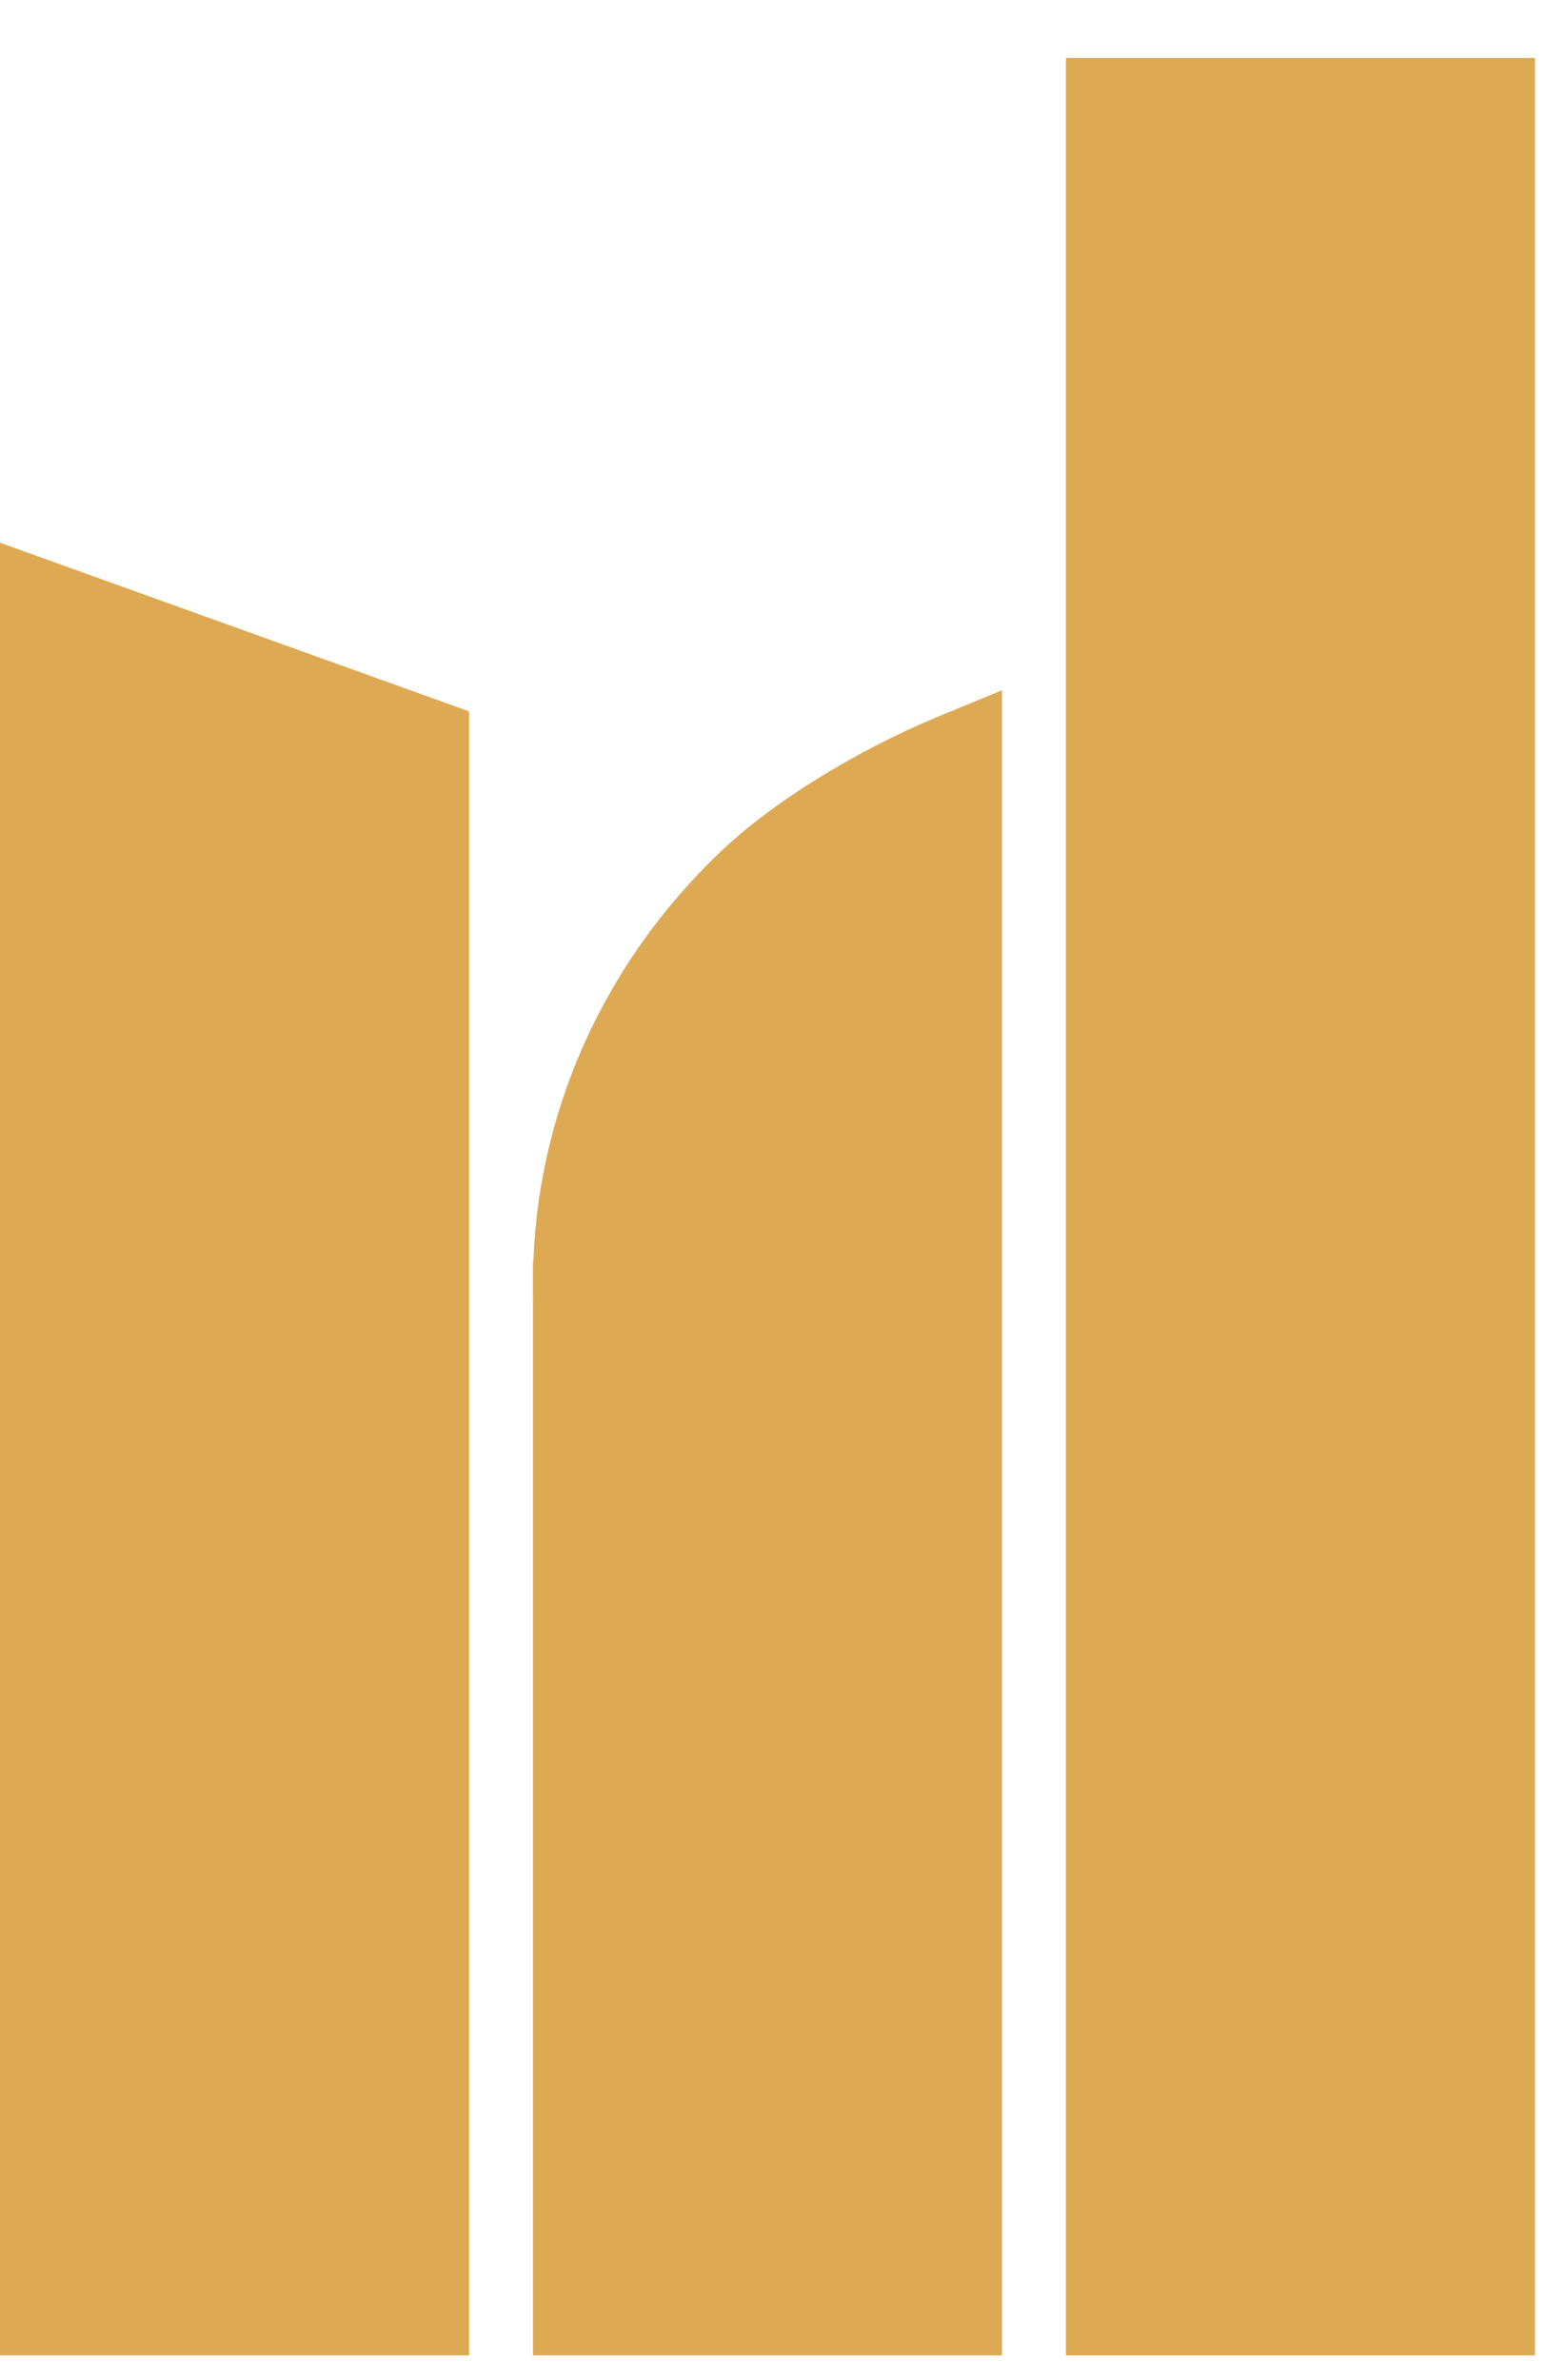
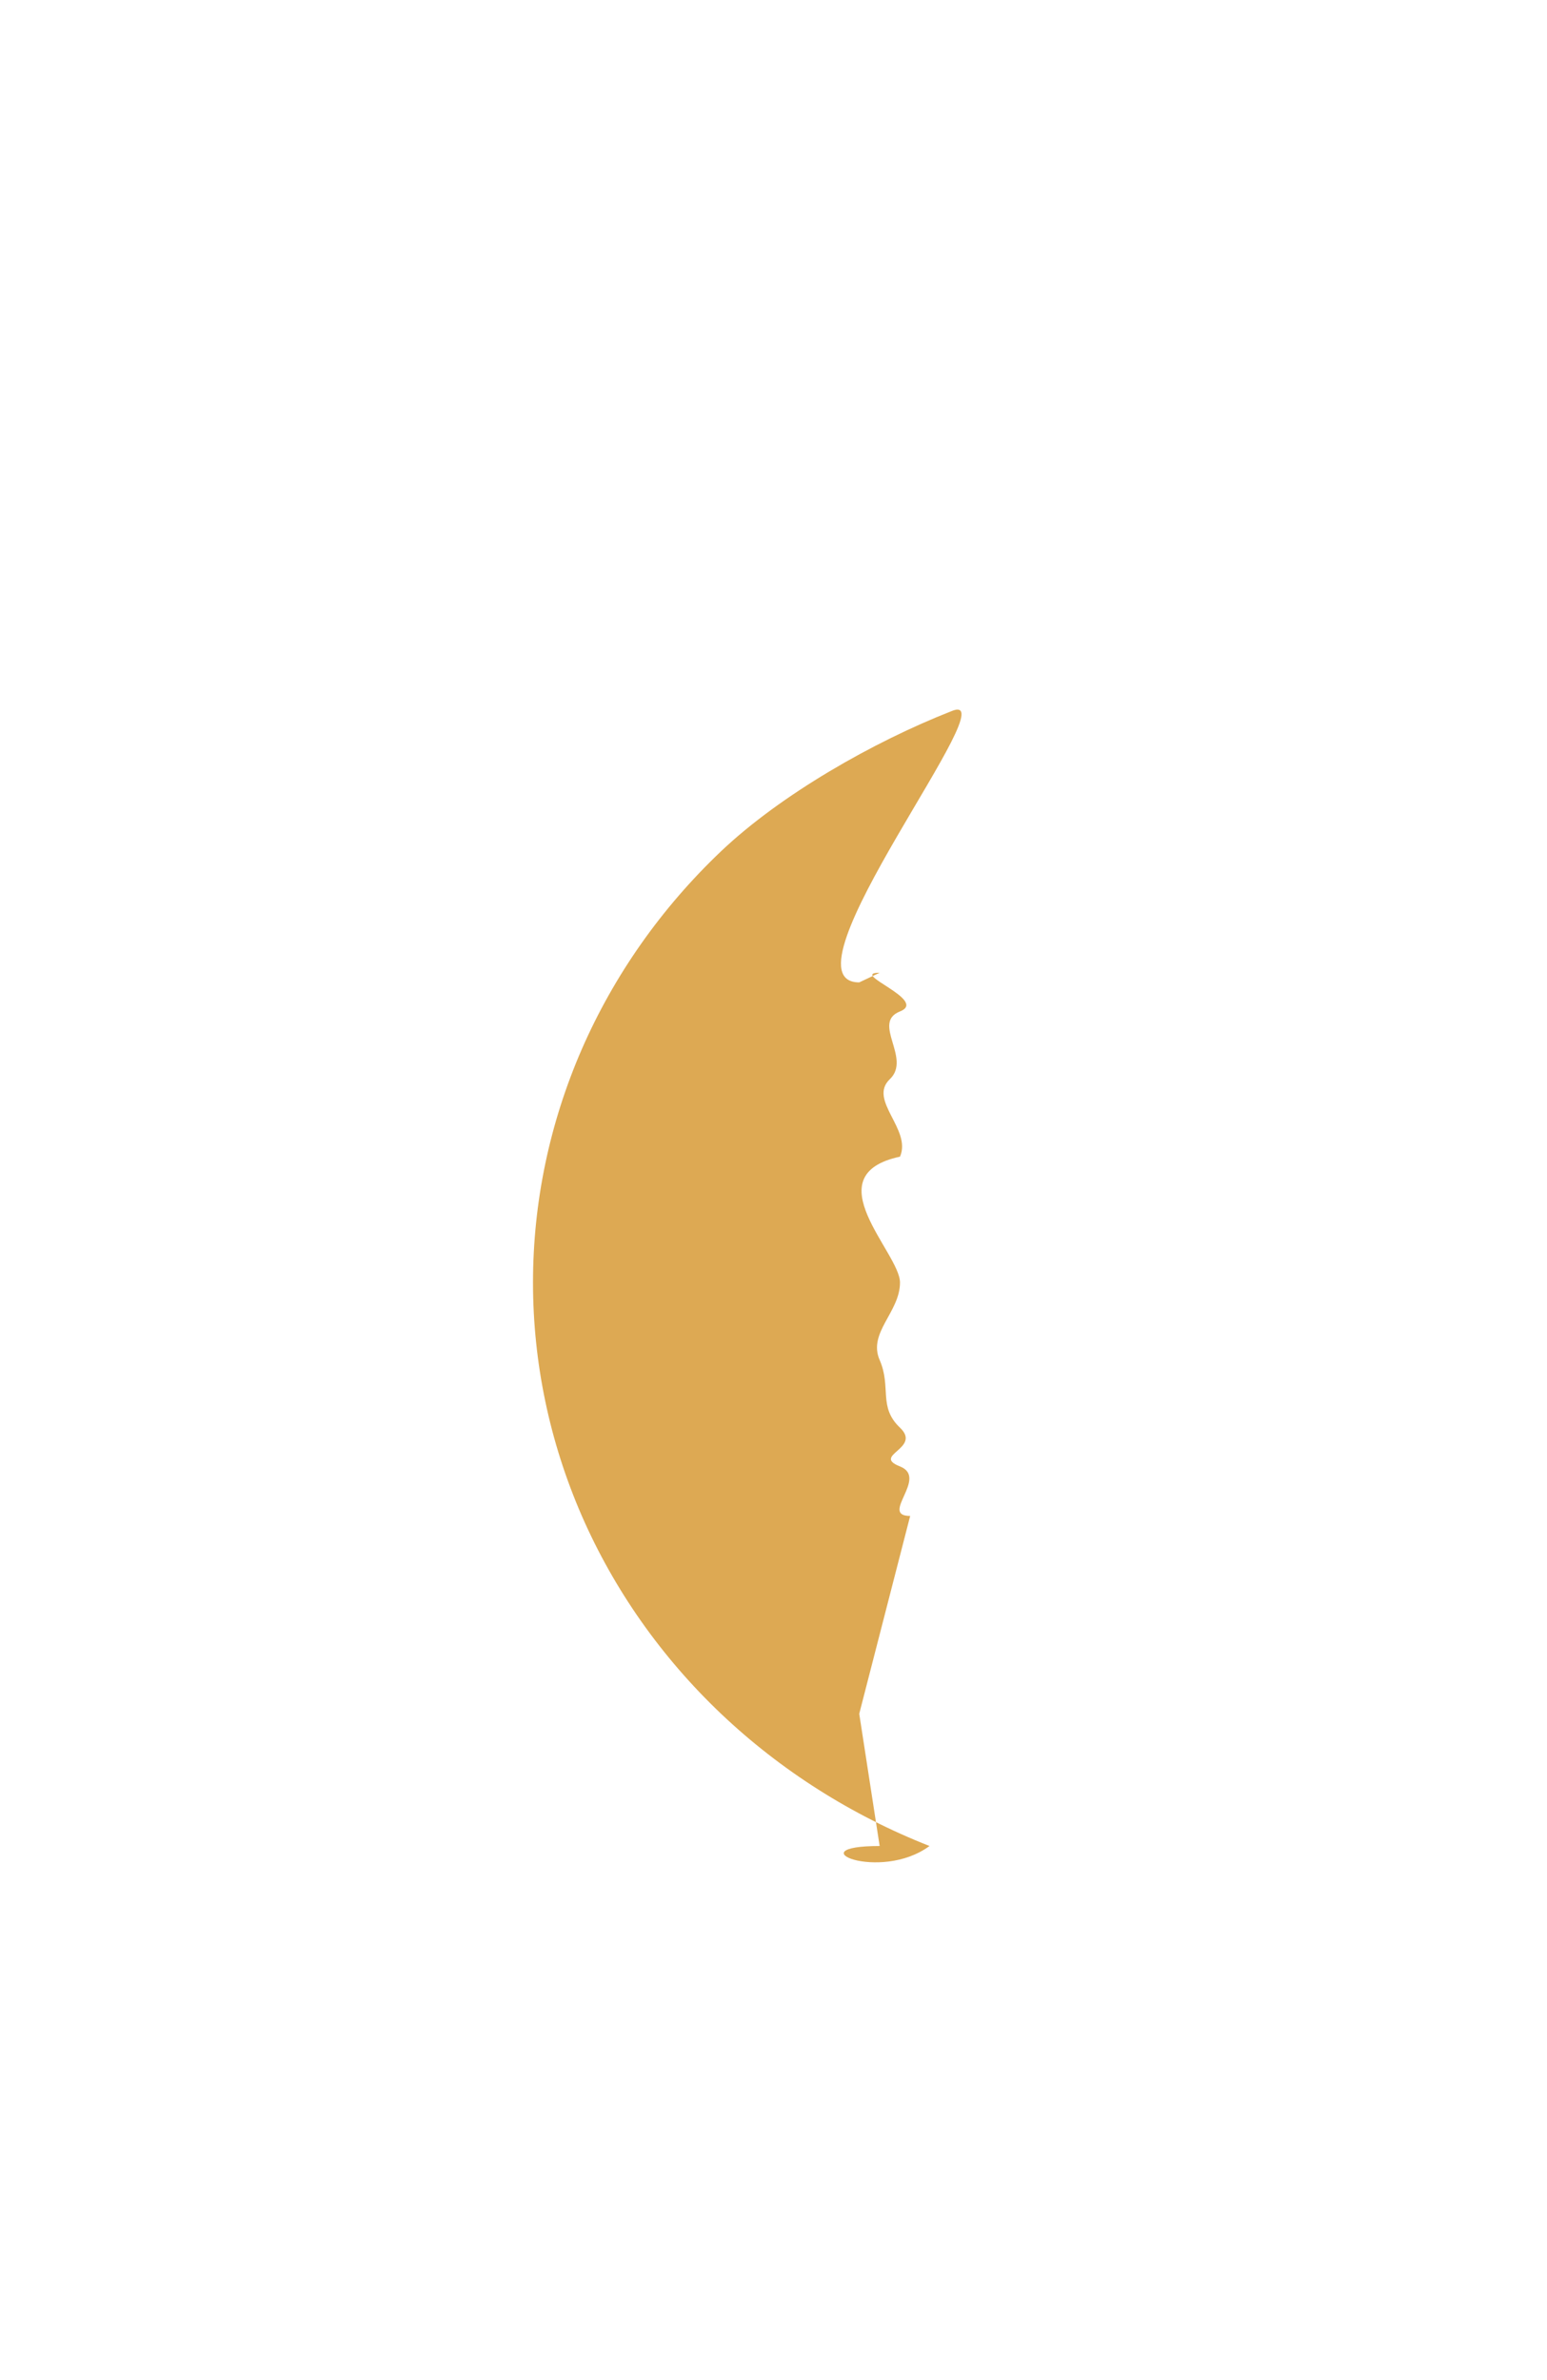
<svg xmlns="http://www.w3.org/2000/svg" width="26" height="40" viewBox="0 0 26 40" fill="none">
-   <path d="M25.798 0.974H17.915V39.585H25.798V0.974Z" fill="#DDA953" />
-   <path d="M0 9.121L7.883 11.955V39.585H0V9.121Z" fill="#DDA953" />
  <path d="M14.784 31.024C13.366 31.024 14.784 31.642 15.622 31.024C14.312 30.509 13.122 29.754 12.119 28.802C11.117 27.85 10.322 26.72 9.779 25.477C9.237 24.233 8.958 22.9 8.958 21.554C8.958 20.208 9.237 18.875 9.779 17.631C10.322 16.388 11.117 15.258 12.119 14.306C13.122 13.354 14.673 12.47 15.983 11.955C17.03 11.5 13.024 16.51 14.441 16.51L14.784 16.348C14.259 16.348 15.61 16.808 15.126 16.998C14.642 17.189 15.325 17.785 14.955 18.137C14.584 18.489 15.327 18.979 15.126 19.439C13.672 19.75 15.126 21.056 15.126 21.554C15.126 22.052 14.583 22.396 14.784 22.856C14.984 23.315 14.756 23.643 15.126 23.994C15.497 24.346 14.642 24.455 15.126 24.645C15.61 24.836 14.774 25.477 15.297 25.477L14.441 28.802L14.784 31.024Z" fill="#DDA953" />
-   <path d="M16.84 11.601L16.446 11.763L16.052 11.926L15.855 12.089L15.658 12.252L15.264 12.414L14.081 13.39L12.308 15.994L8.958 21.2V39.585H16.84V11.601Z" fill="#DDA953" />
</svg>